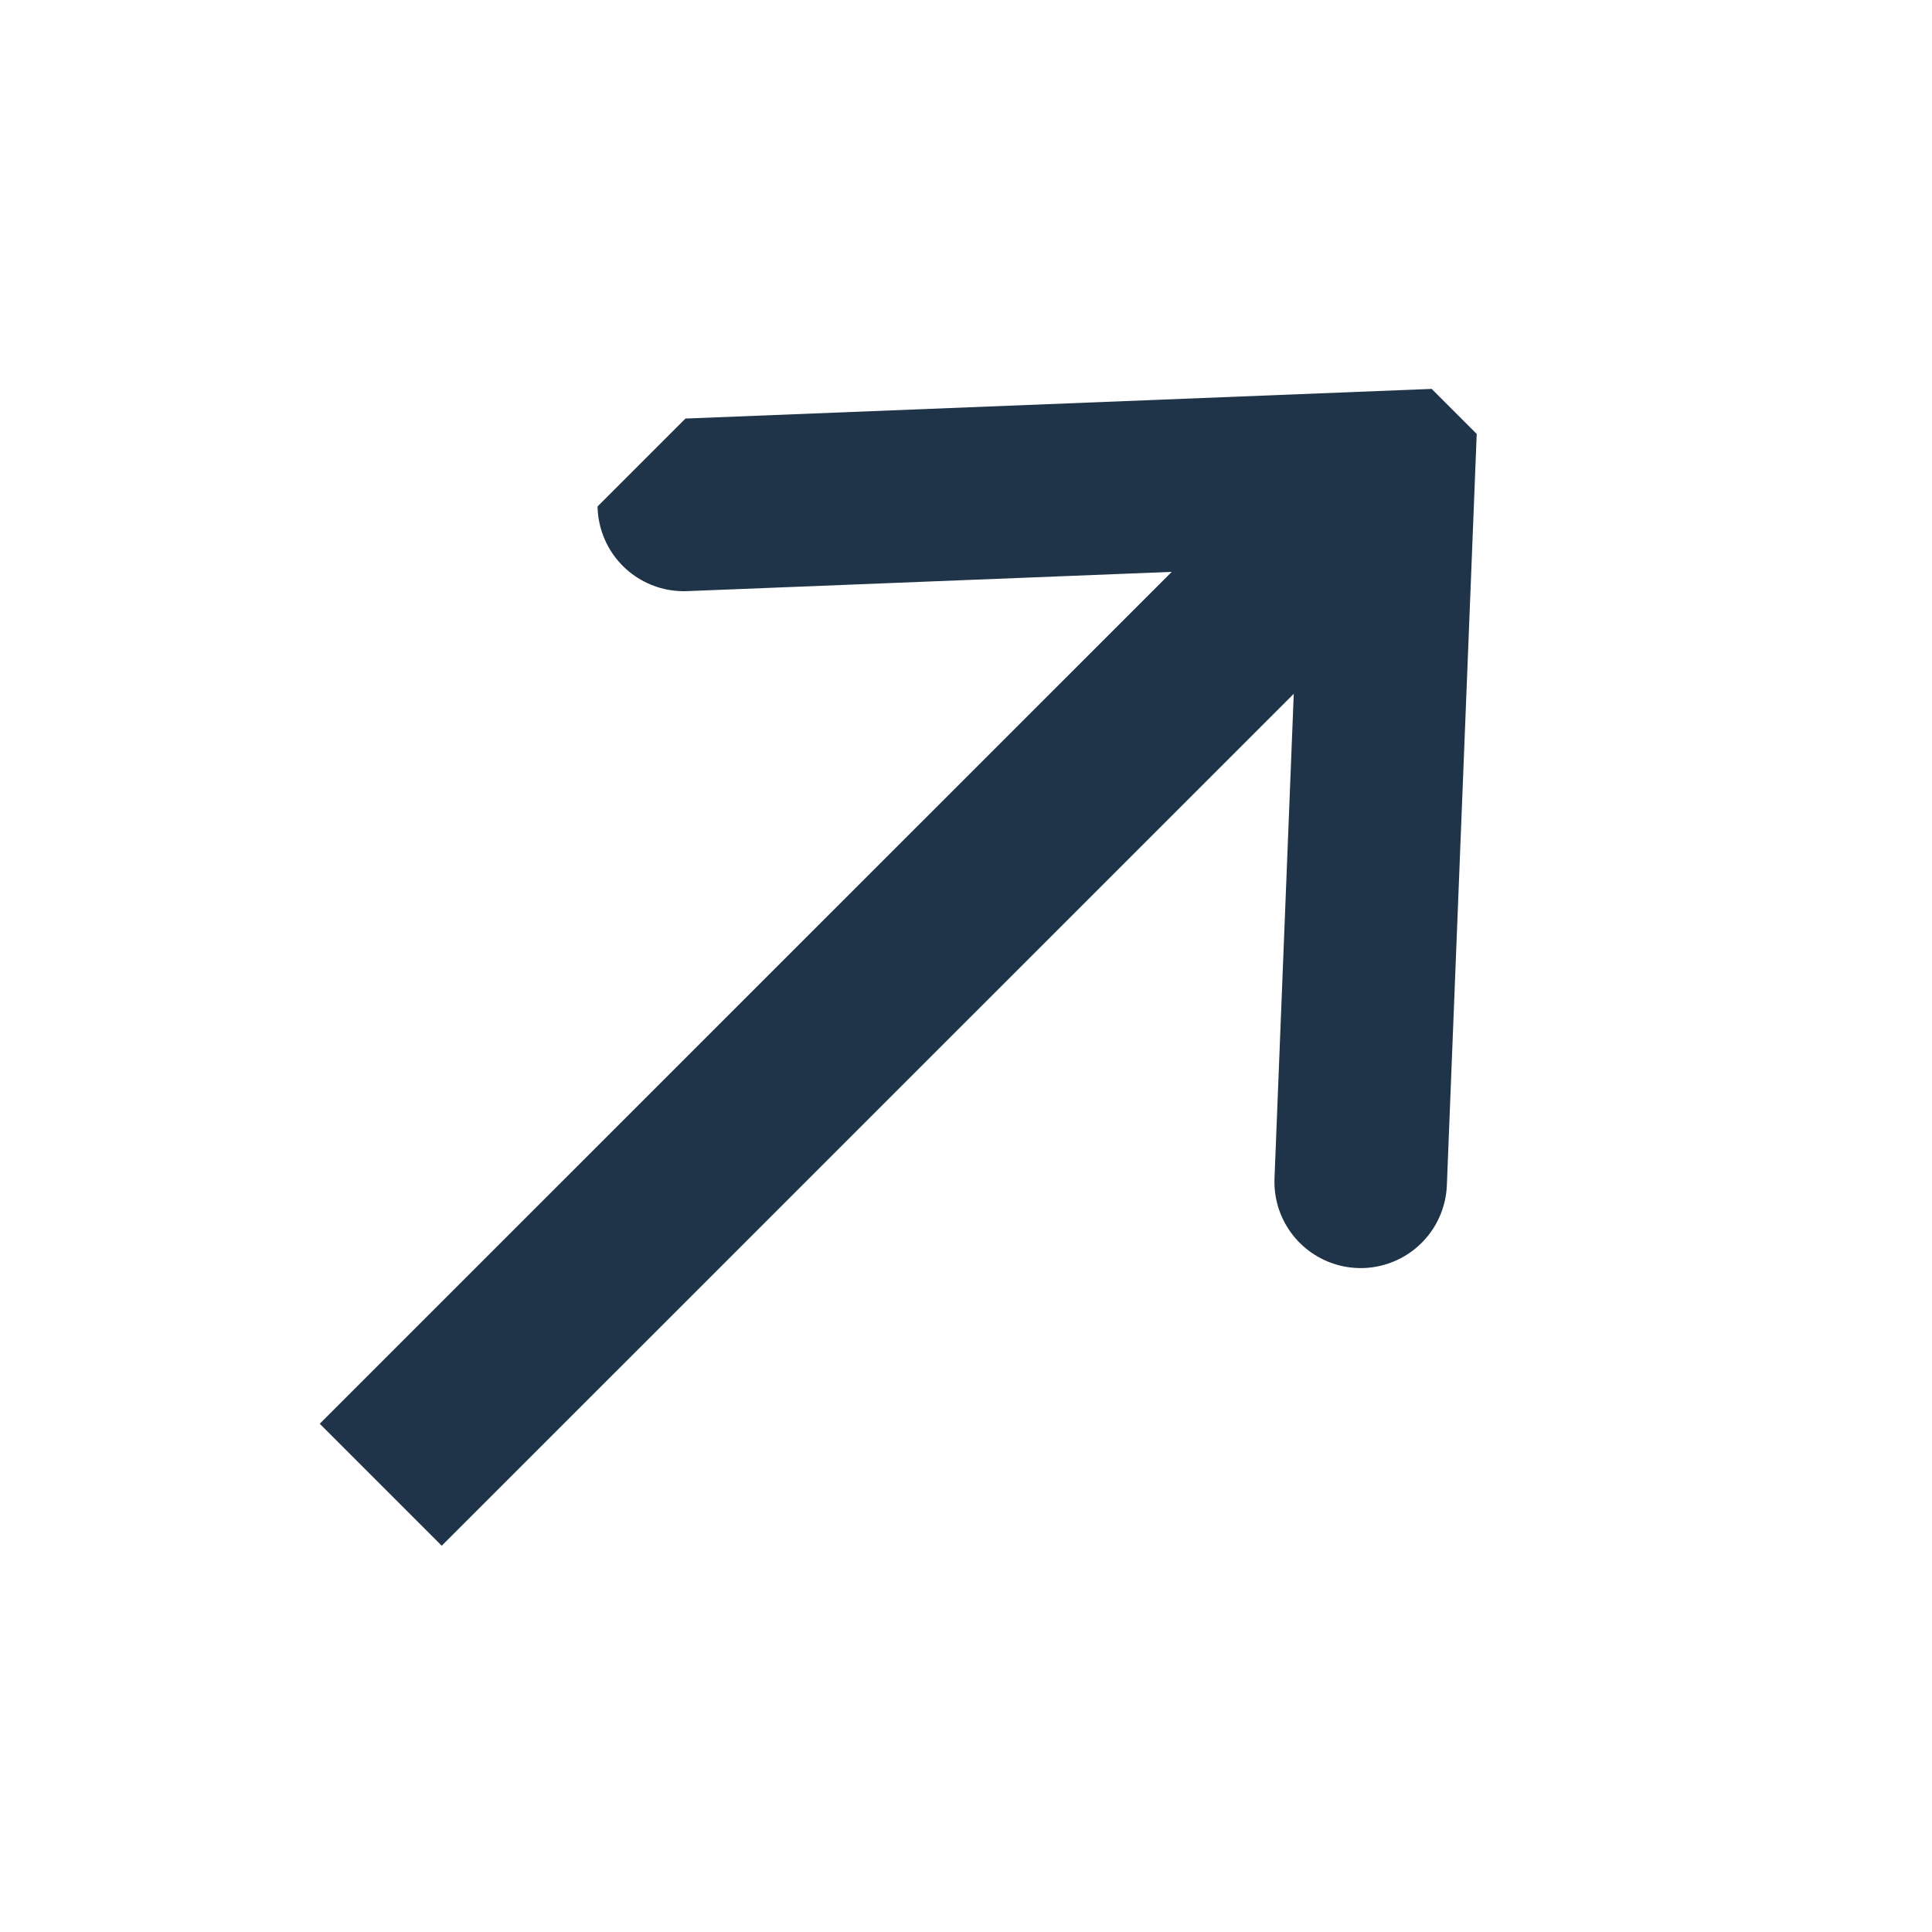
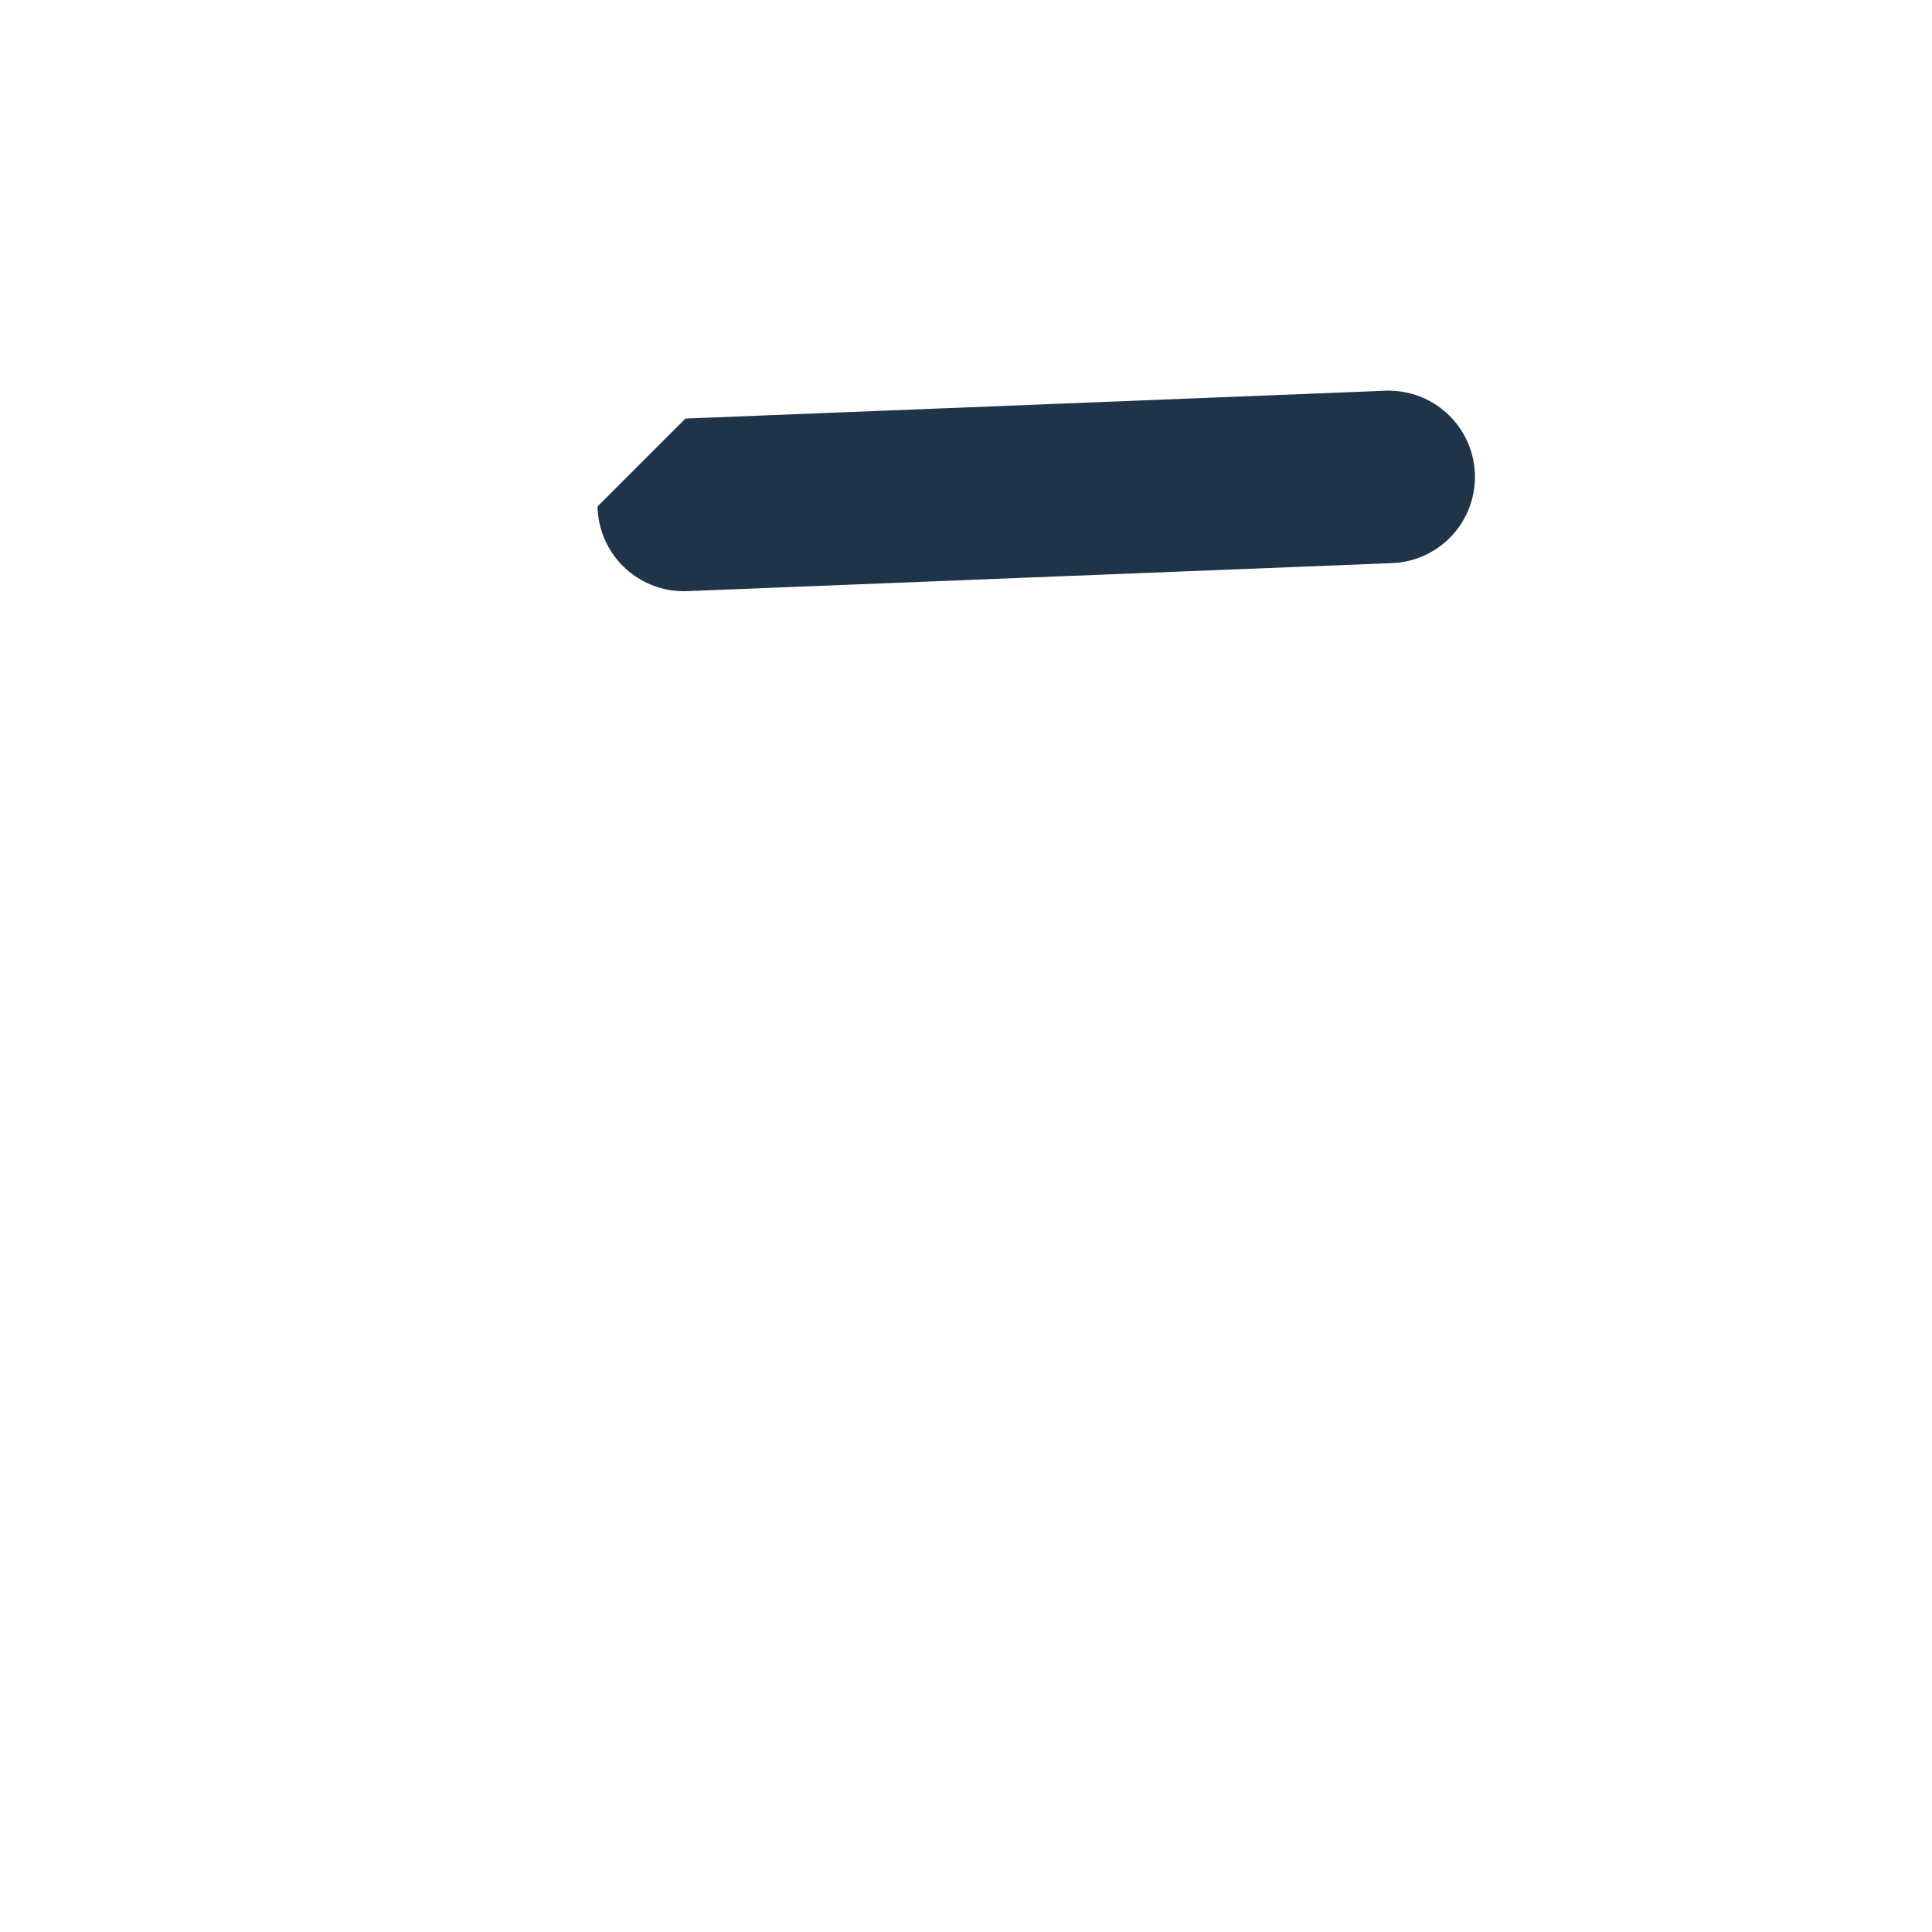
<svg xmlns="http://www.w3.org/2000/svg" width="14" height="14" viewBox="0 0 14 14" fill="none">
  <g clip-path="url(#clip0_221_1569)">
-     <path d="M4.955 3.659L10.063 3.456L9.86 8.564" stroke="#1F3448" stroke-width="1.25" stroke-linecap="round" />
-     <path d="M2.759 10.759L9.731 3.788" stroke="#1F3448" stroke-width="1.25" stroke-linecap="round" />
+     <path d="M4.955 3.659L10.063 3.456" stroke="#1F3448" stroke-width="1.25" stroke-linecap="round" />
  </g>
  <defs>
    <clipPath id="clip0_221_1569">
      <rect width="11" height="8" fill="white" transform="translate(0 8) rotate(-45)" />
    </clipPath>
  </defs>
</svg>